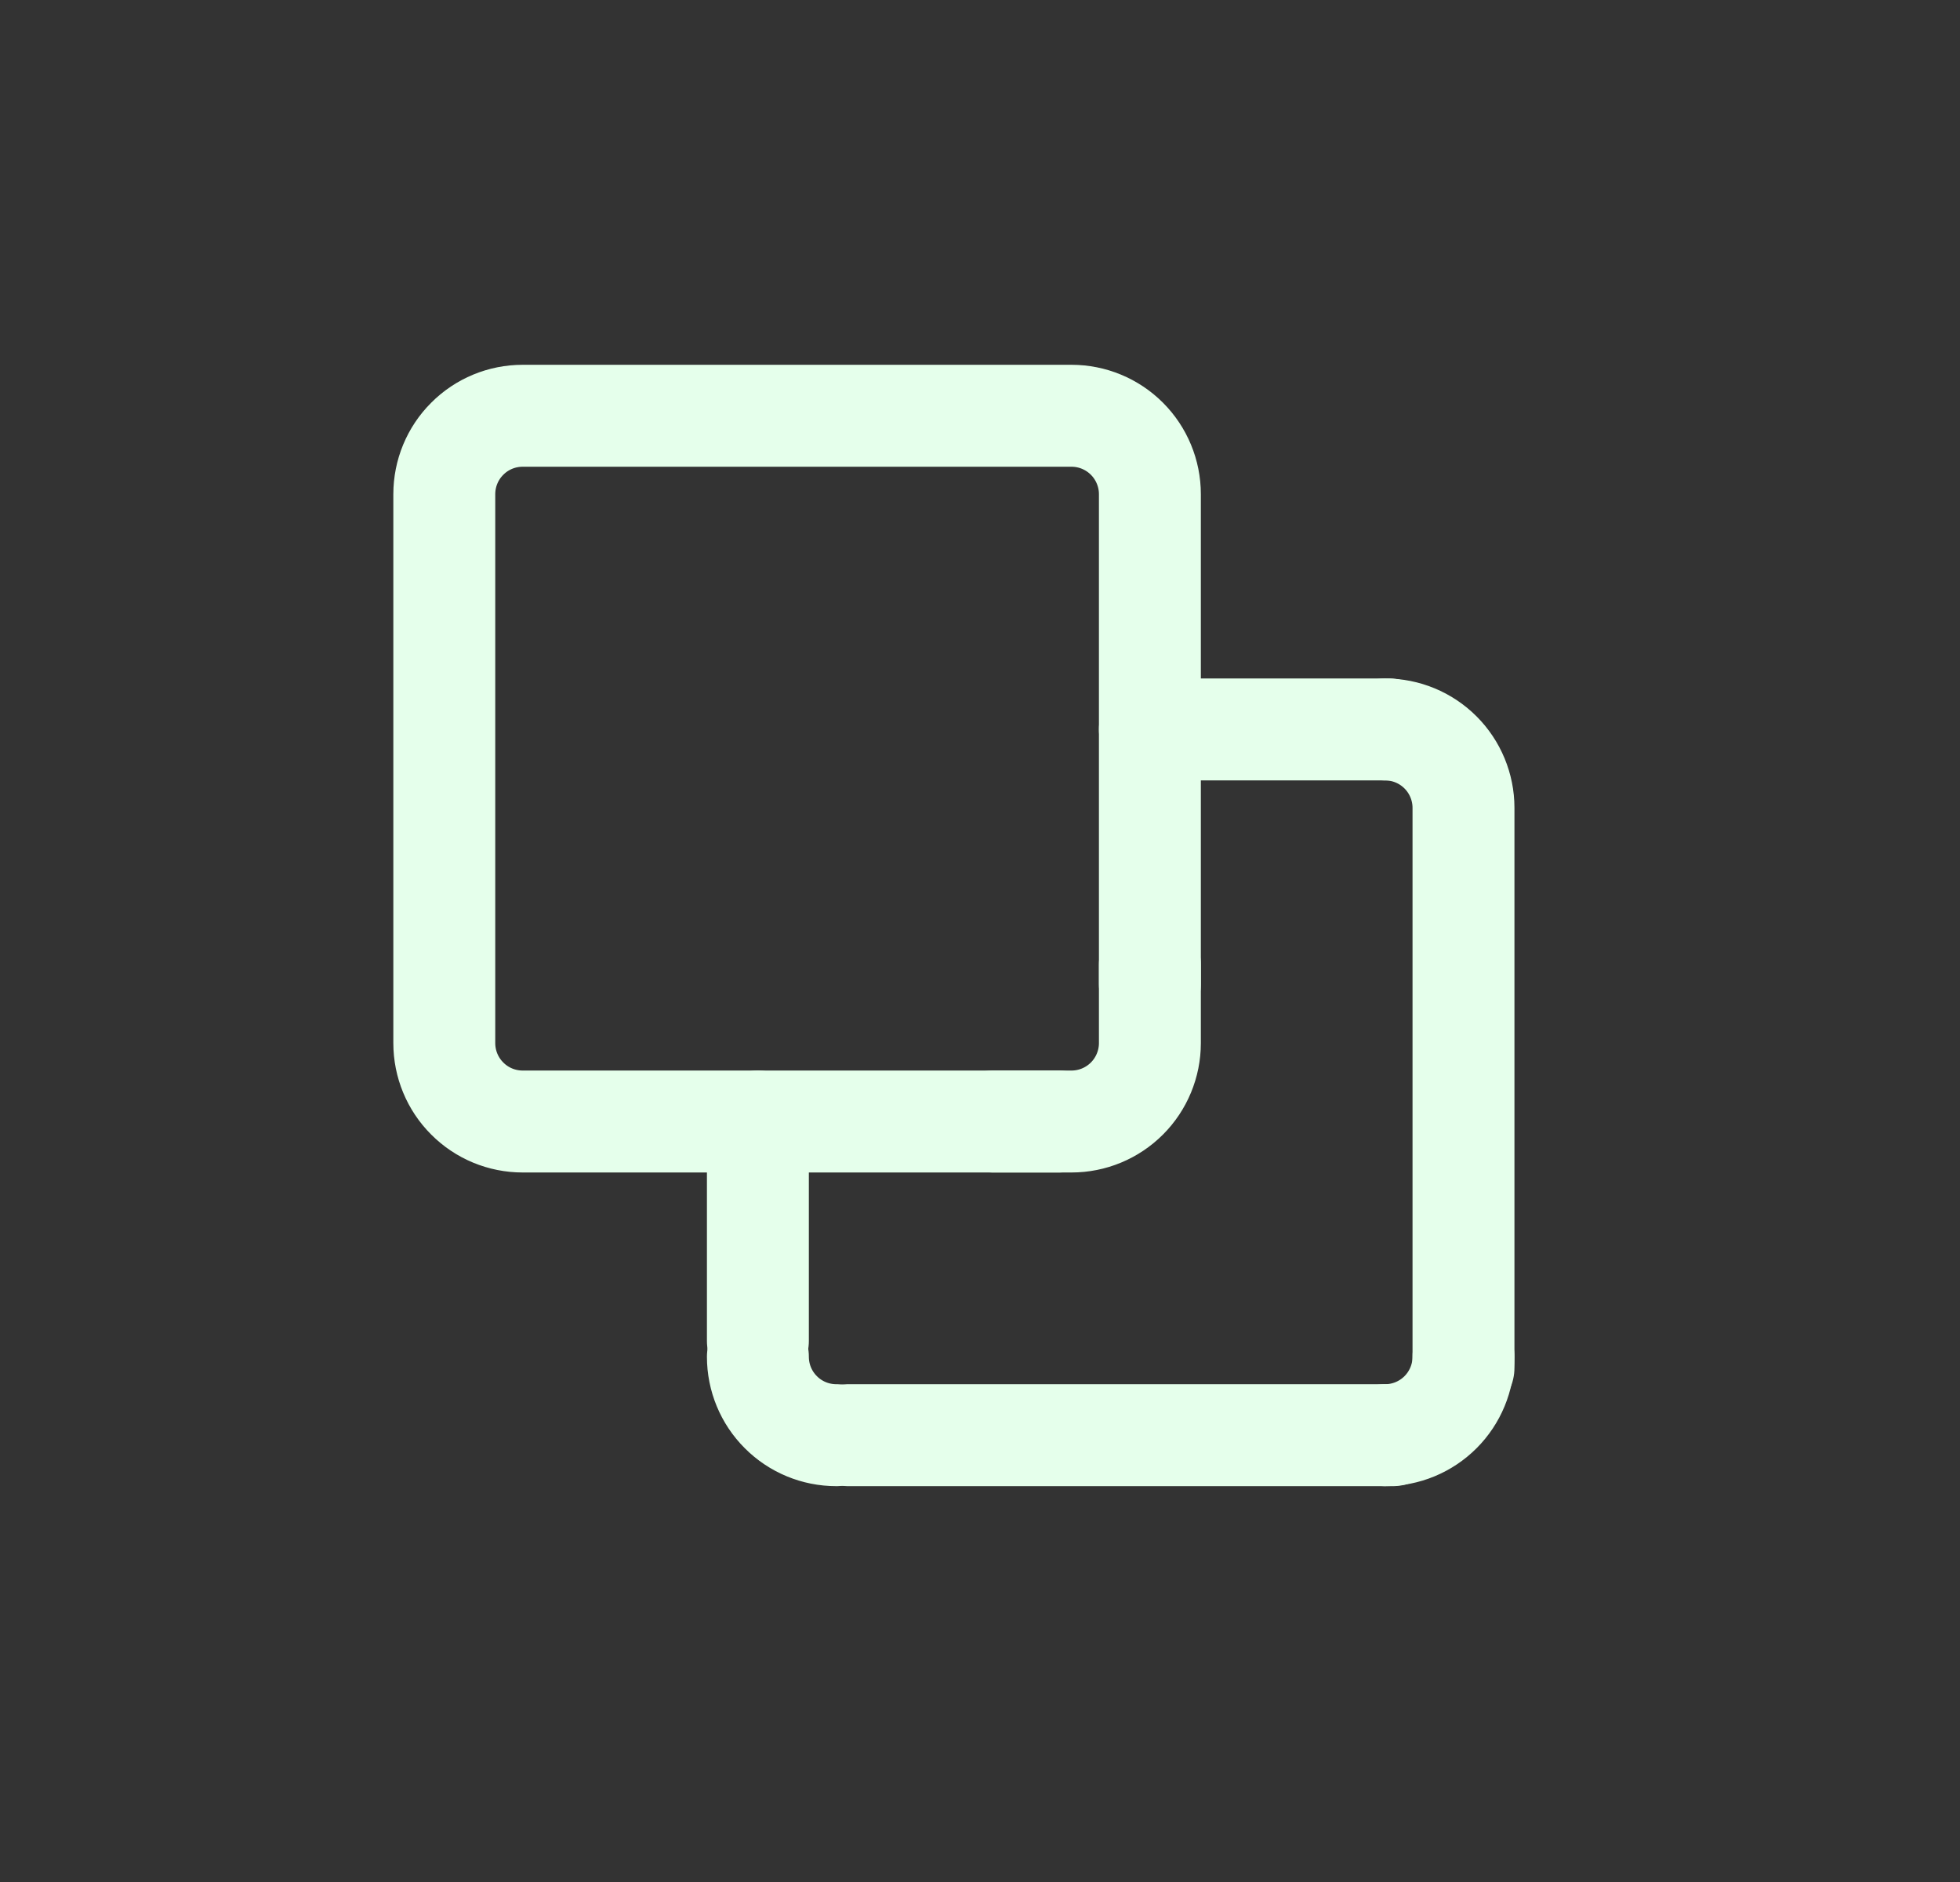
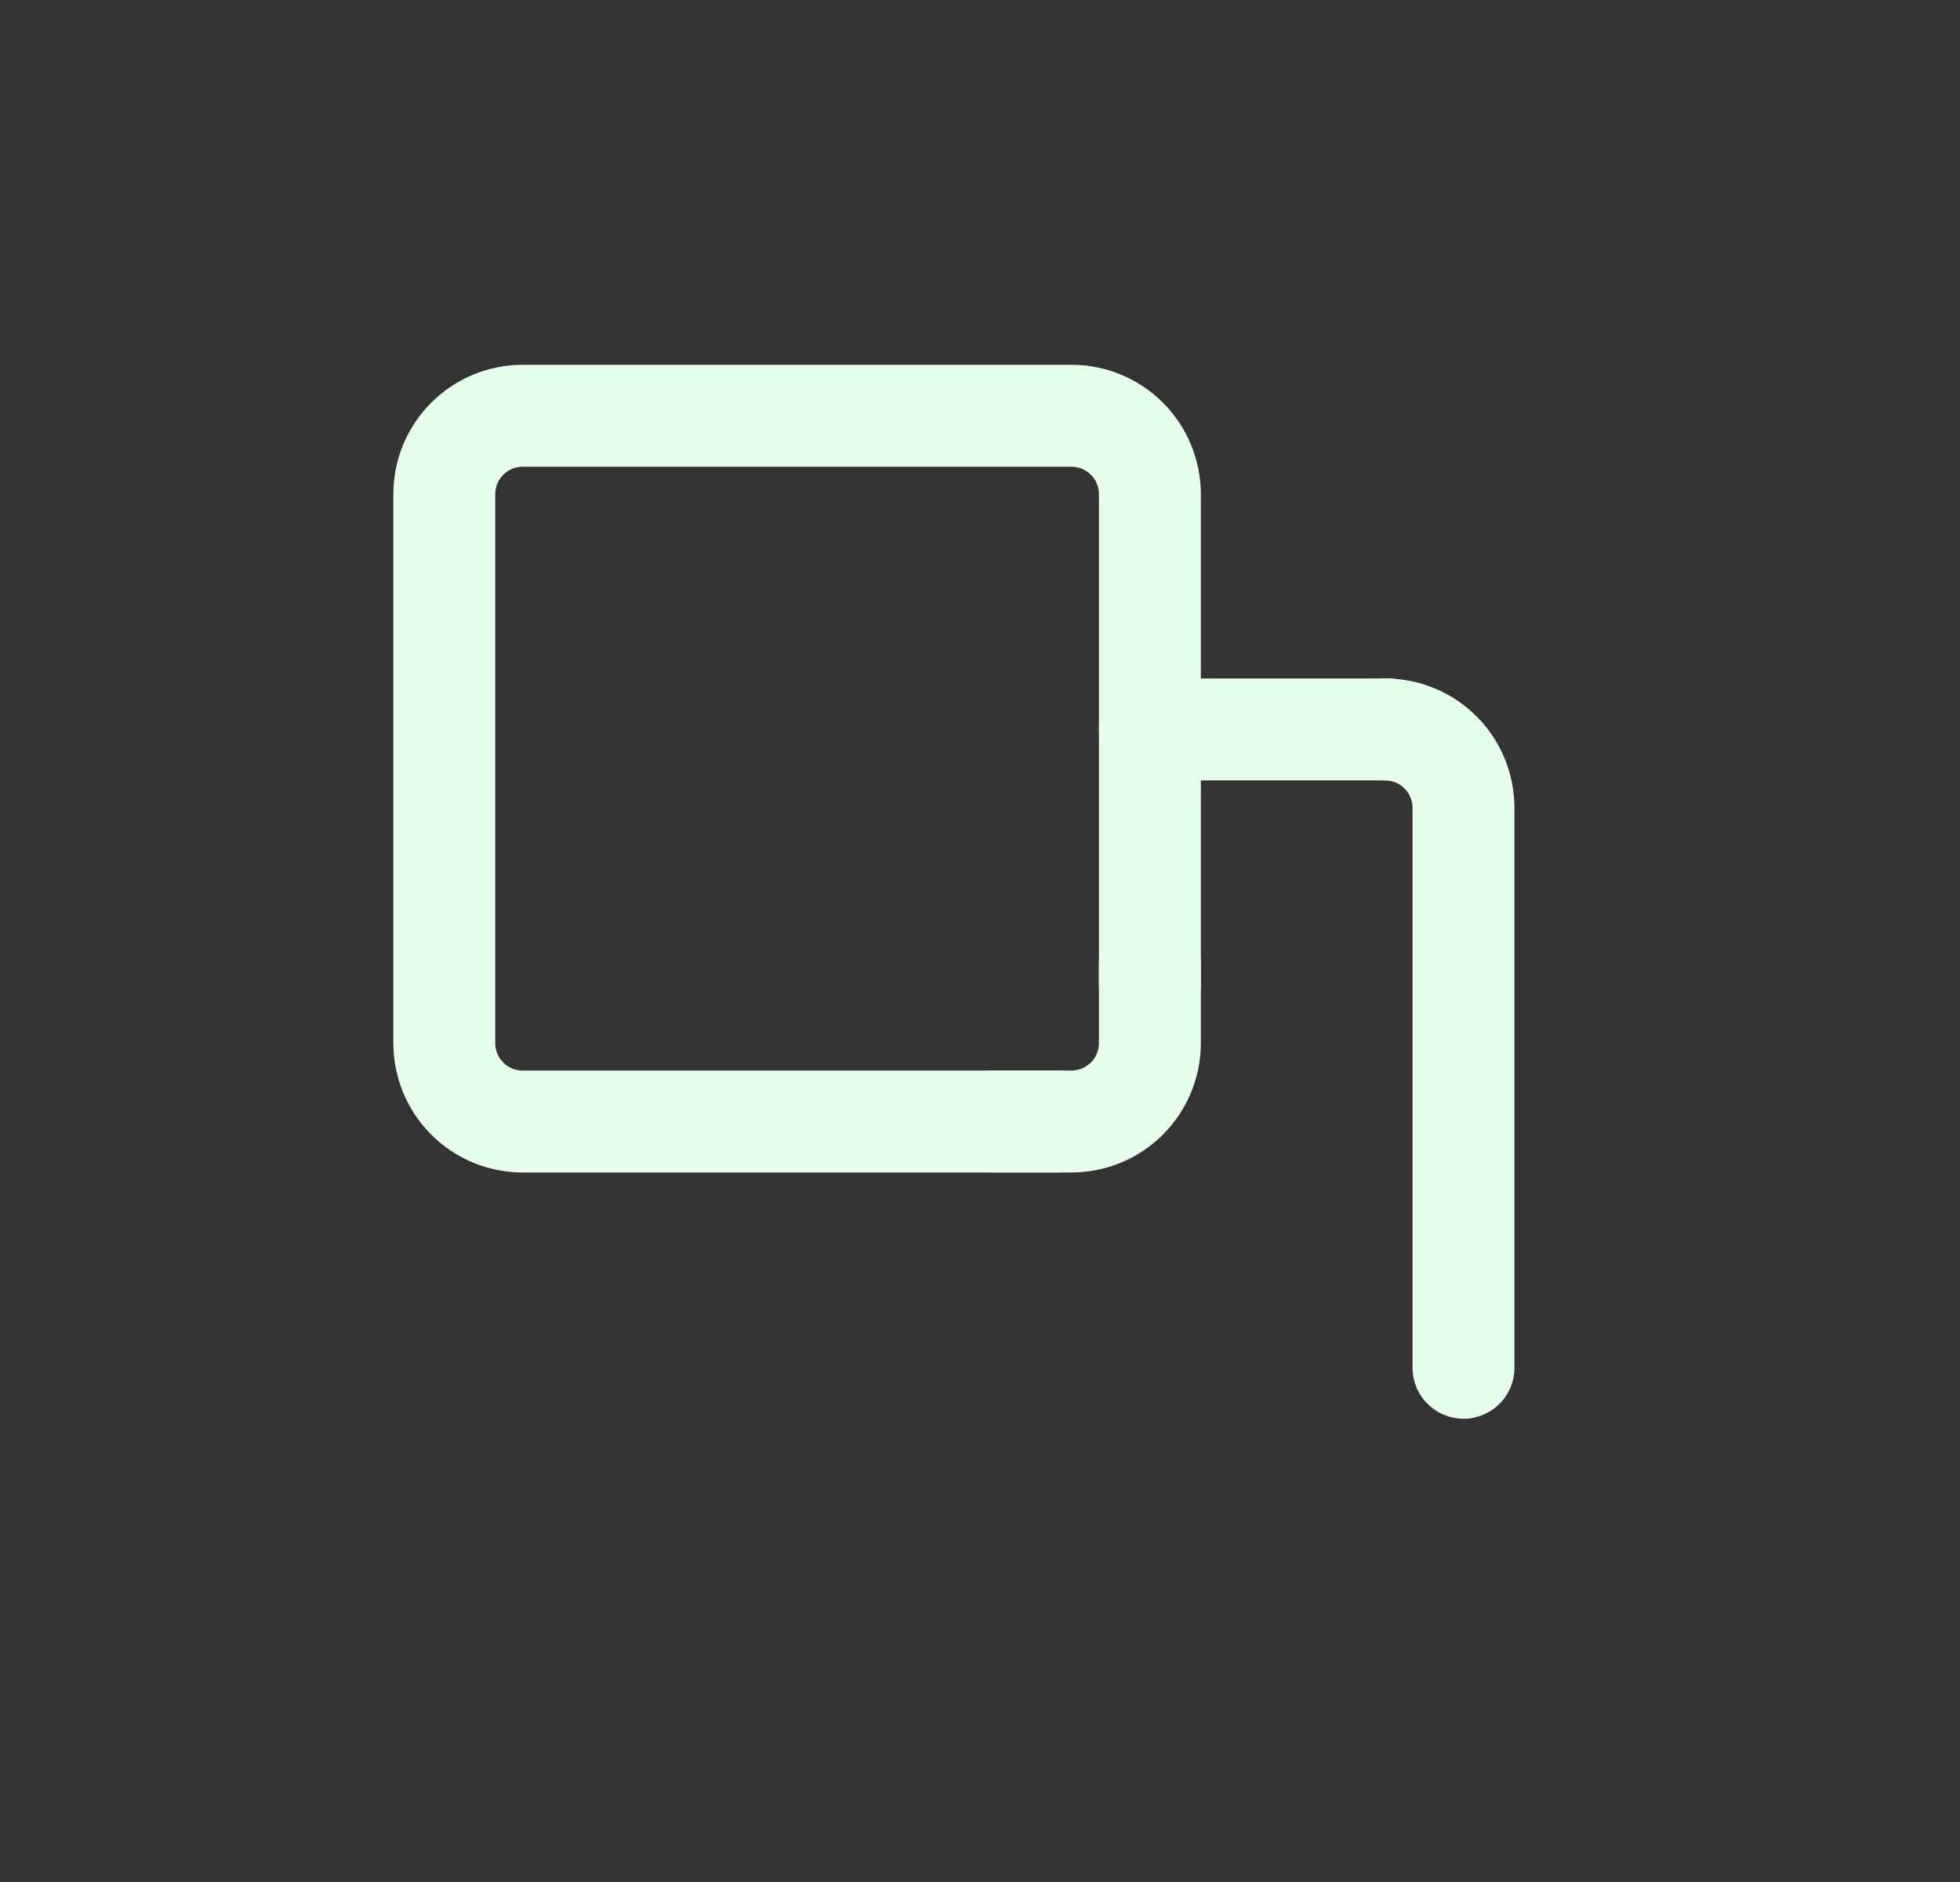
<svg xmlns="http://www.w3.org/2000/svg" width="25" height="24" viewBox="0 0 25 24" fill="none">
  <rect x="0" y="0" width="25" height="24" fill="#333333" stroke="none" />
  <path d="M12.667 14.302H13.667C13.932 14.302 14.186 14.197 14.374 14.009C14.561 13.822 14.667 13.567 14.667 13.302V12.302" stroke="#E5FFEB" stroke-width="1.3" stroke-linecap="round" stroke-linejoin="round" />
  <path d="M14.667 12.548V6.302C14.667 6.037 14.561 5.782 14.374 5.595C14.186 5.407 13.932 5.302 13.667 5.302H6.667C6.401 5.302 6.147 5.407 5.96 5.595C5.772 5.782 5.667 6.037 5.667 6.302V13.302C5.667 13.567 5.772 13.822 5.96 14.009C6.147 14.197 6.401 14.302 6.667 14.302H13.504" stroke="#E5FFEB" stroke-width="1.3" stroke-linecap="round" stroke-linejoin="round" />
-   <path d="M9.667 17.302C9.667 17.567 9.772 17.822 9.96 18.009C10.147 18.197 10.402 18.302 10.667 18.302" stroke="#E5FFEB" stroke-width="1.3" stroke-linecap="round" stroke-linejoin="round" />
  <path d="M17.667 9.302C17.932 9.302 18.186 9.407 18.374 9.595C18.561 9.782 18.667 10.037 18.667 10.302V17.442" stroke="#E5FFEB" stroke-width="1.3" stroke-linecap="round" stroke-linejoin="round" />
-   <path d="M17.667 18.302C17.932 18.302 18.186 18.197 18.374 18.009C18.561 17.822 18.667 17.567 18.667 17.302" stroke="#E5FFEB" stroke-width="1.3" stroke-linecap="round" stroke-linejoin="round" />
  <path d="M14.667 9.302H17.713" stroke="#E5FFEB" stroke-width="1.3" stroke-linecap="round" stroke-linejoin="round" />
-   <path d="M10.82 18.302H17.766" stroke="#E5FFEB" stroke-width="1.3" stroke-linecap="round" stroke-linejoin="round" />
-   <path d="M9.667 14.302V17.1" stroke="#E5FFEB" stroke-width="1.3" stroke-linecap="round" stroke-linejoin="round" />
</svg>